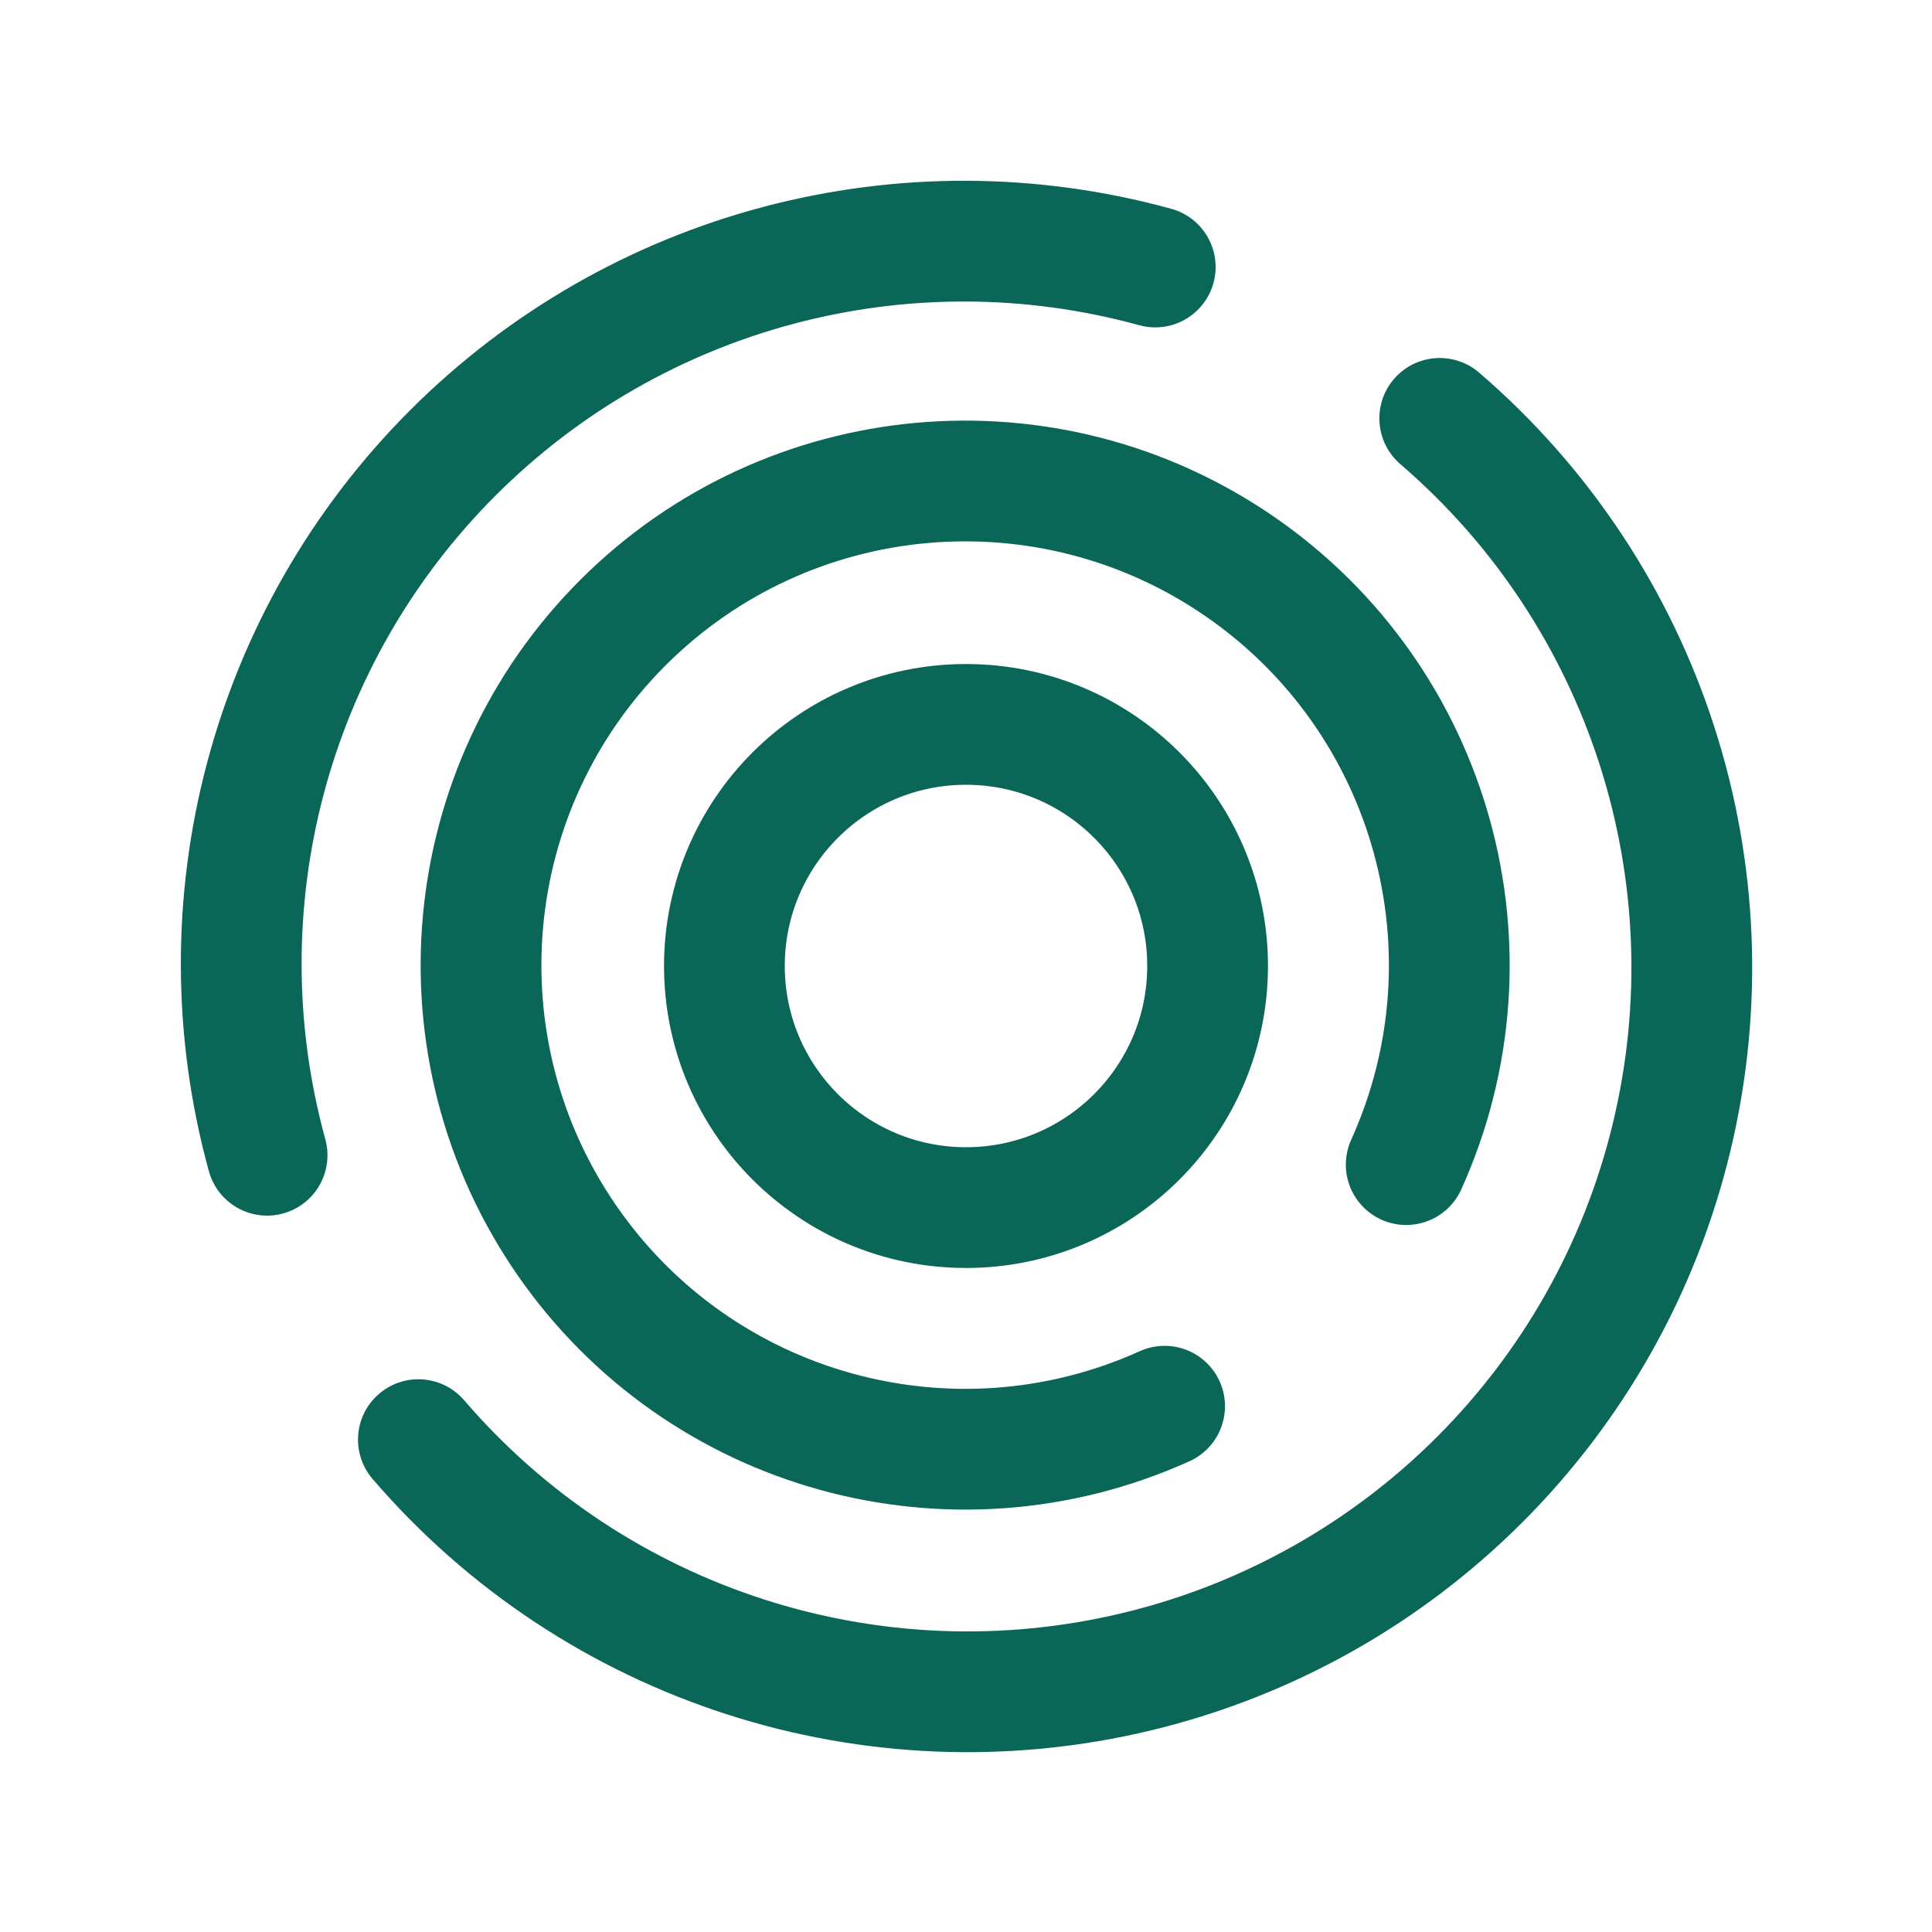
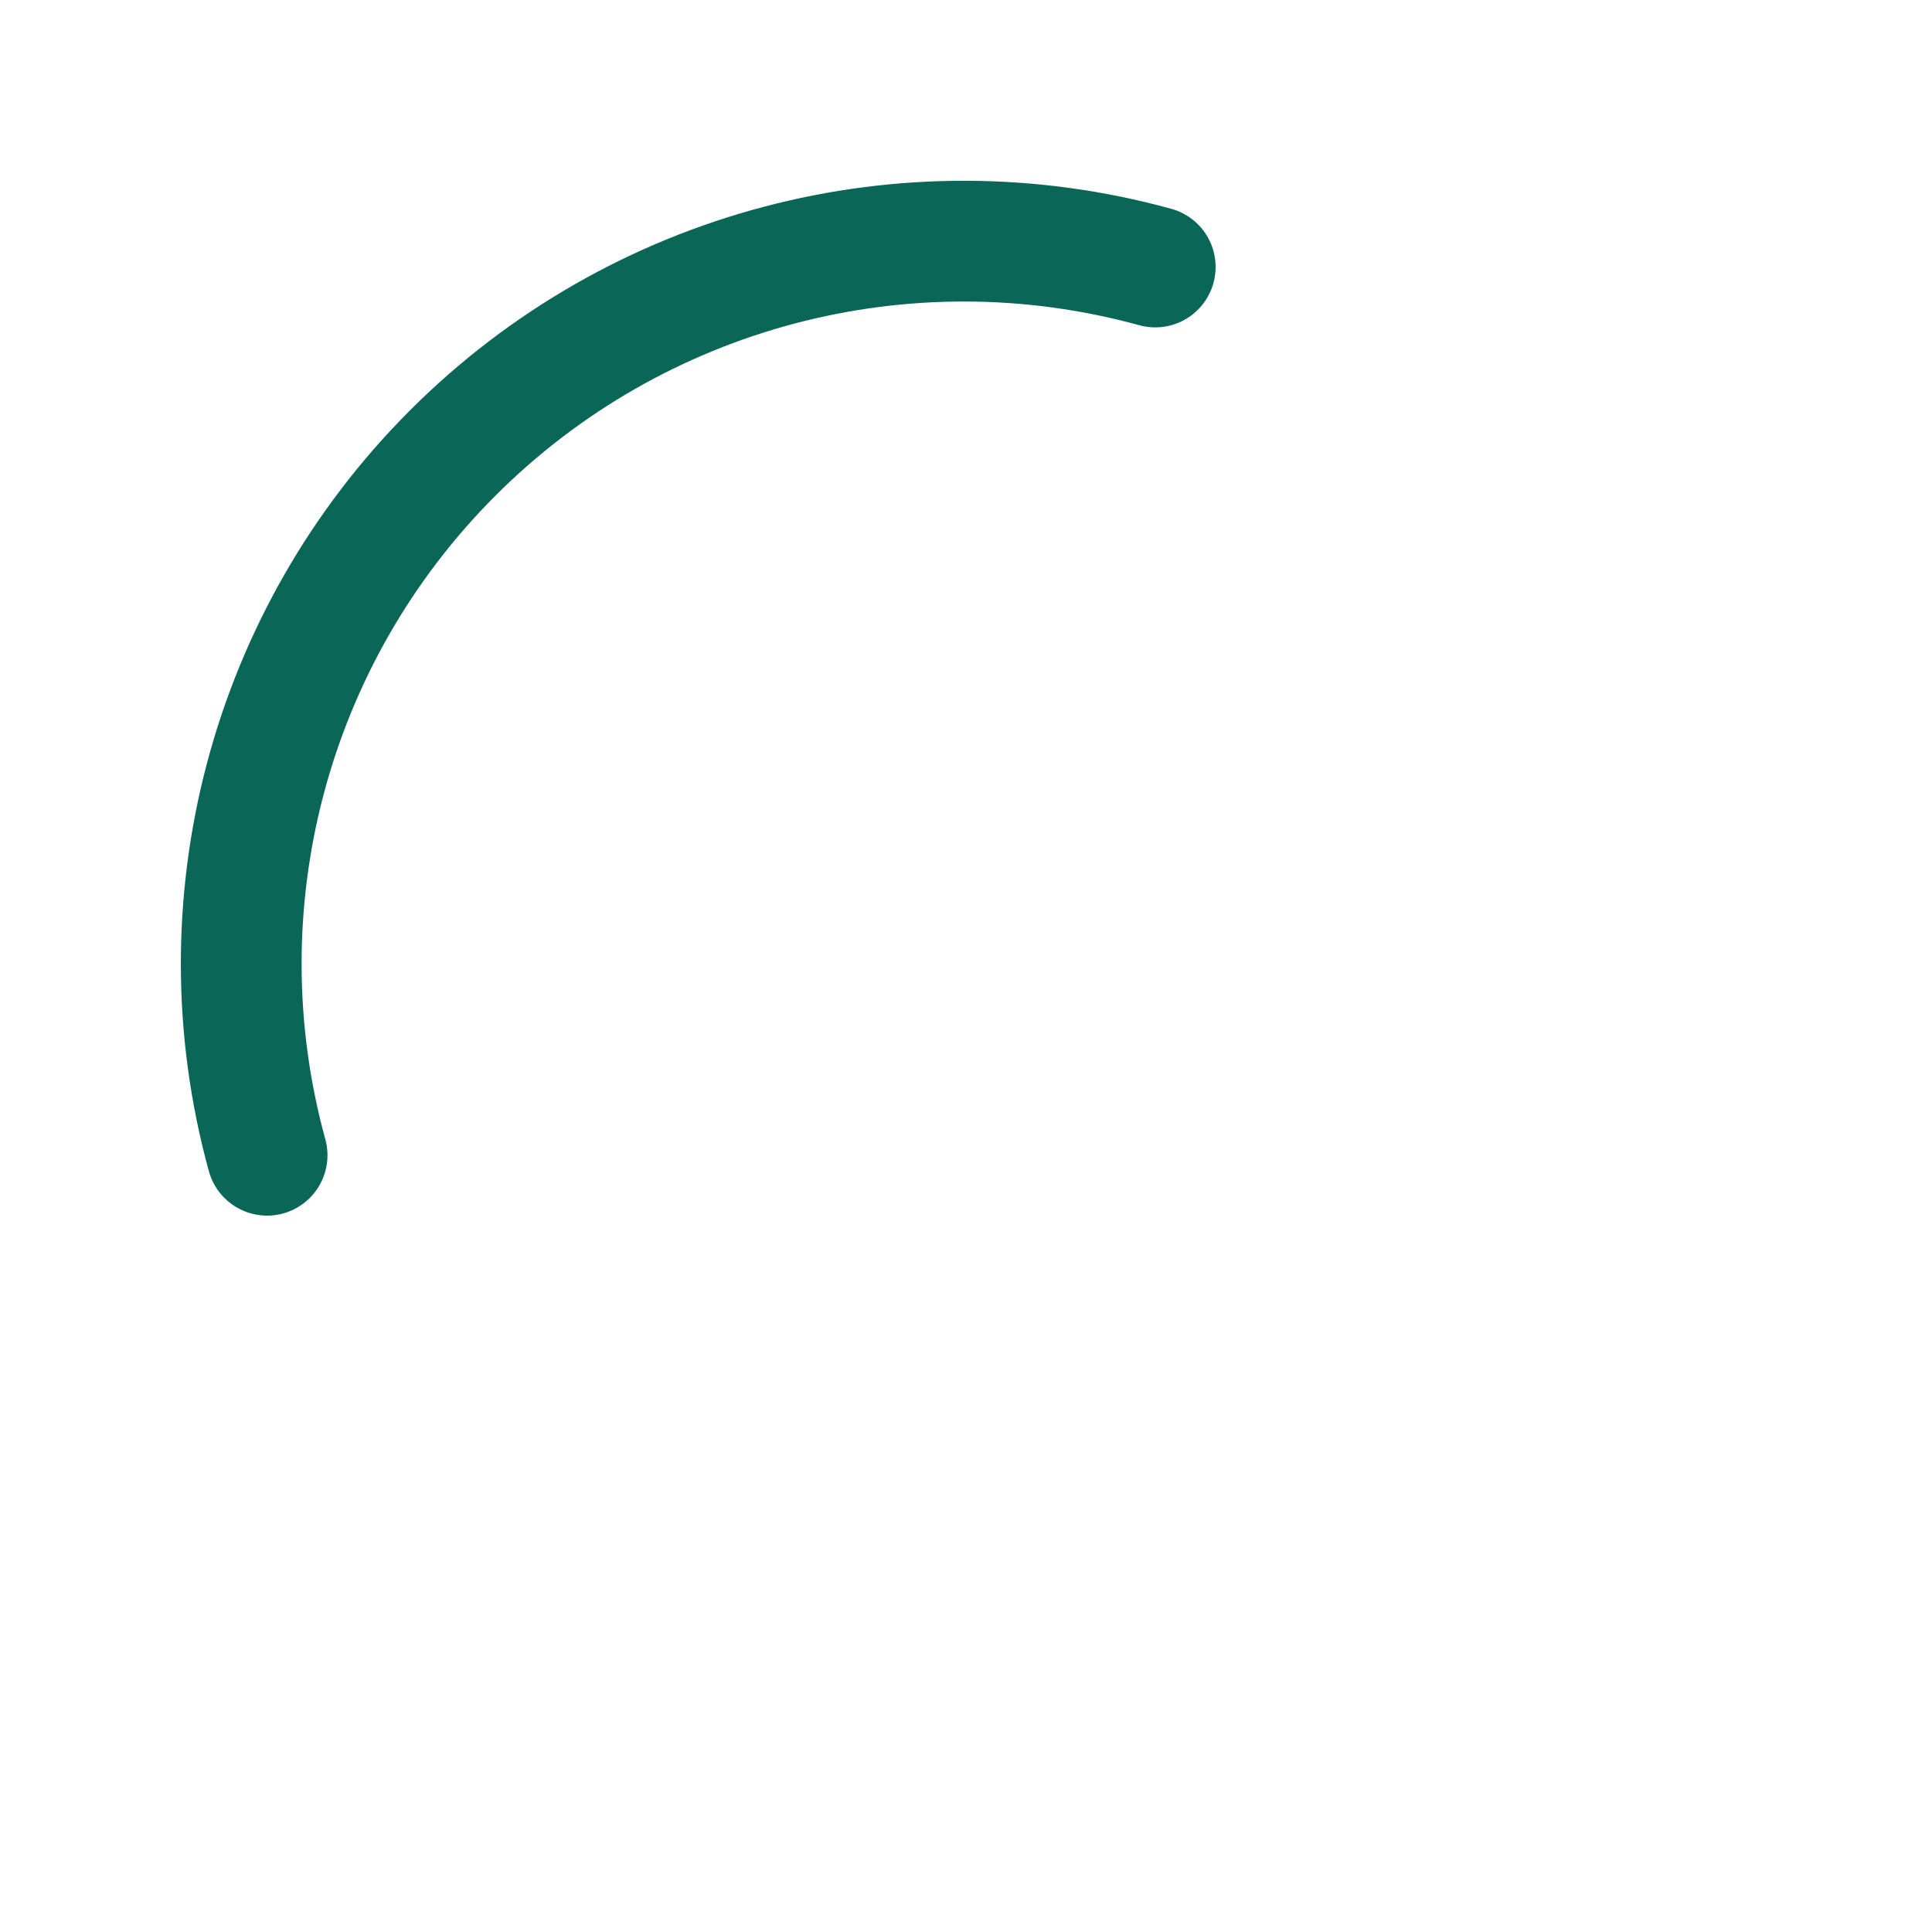
<svg xmlns="http://www.w3.org/2000/svg" width="20" height="20" viewBox="0 0 20 20" fill="none">
-   <path d="M14.904 4.331C17.037 6.165 17.964 9.039 17.304 11.774C16.645 14.509 14.509 16.644 11.774 17.304C9.039 17.964 6.165 17.037 4.331 14.903" stroke="#0A6657" stroke-width="1.25" stroke-linecap="round" stroke-linejoin="round" />
  <path d="M2.765 11.959C2.052 9.366 2.786 6.589 4.688 4.688C6.59 2.786 9.366 2.051 11.959 2.764" stroke="#0A6657" stroke-width="1.25" stroke-linecap="round" stroke-linejoin="round" />
-   <path fill-rule="evenodd" clip-rule="evenodd" d="M10 12.501C11.381 12.501 12.501 11.381 12.501 10C12.501 8.618 11.381 7.499 10 7.499C8.619 7.499 7.499 8.618 7.499 10C7.499 11.381 8.619 12.501 10 12.501Z" stroke="#0A6657" stroke-width="1.25" stroke-linecap="round" stroke-linejoin="round" />
-   <path d="M14.557 12.056C15.555 9.85 14.833 7.246 12.841 5.869C10.85 4.492 8.159 4.735 6.447 6.447C4.736 8.159 4.492 10.85 5.869 12.841C7.246 14.832 9.85 15.554 12.056 14.557" stroke="#0A6657" stroke-width="1.25" stroke-linecap="round" stroke-linejoin="round" />
</svg>